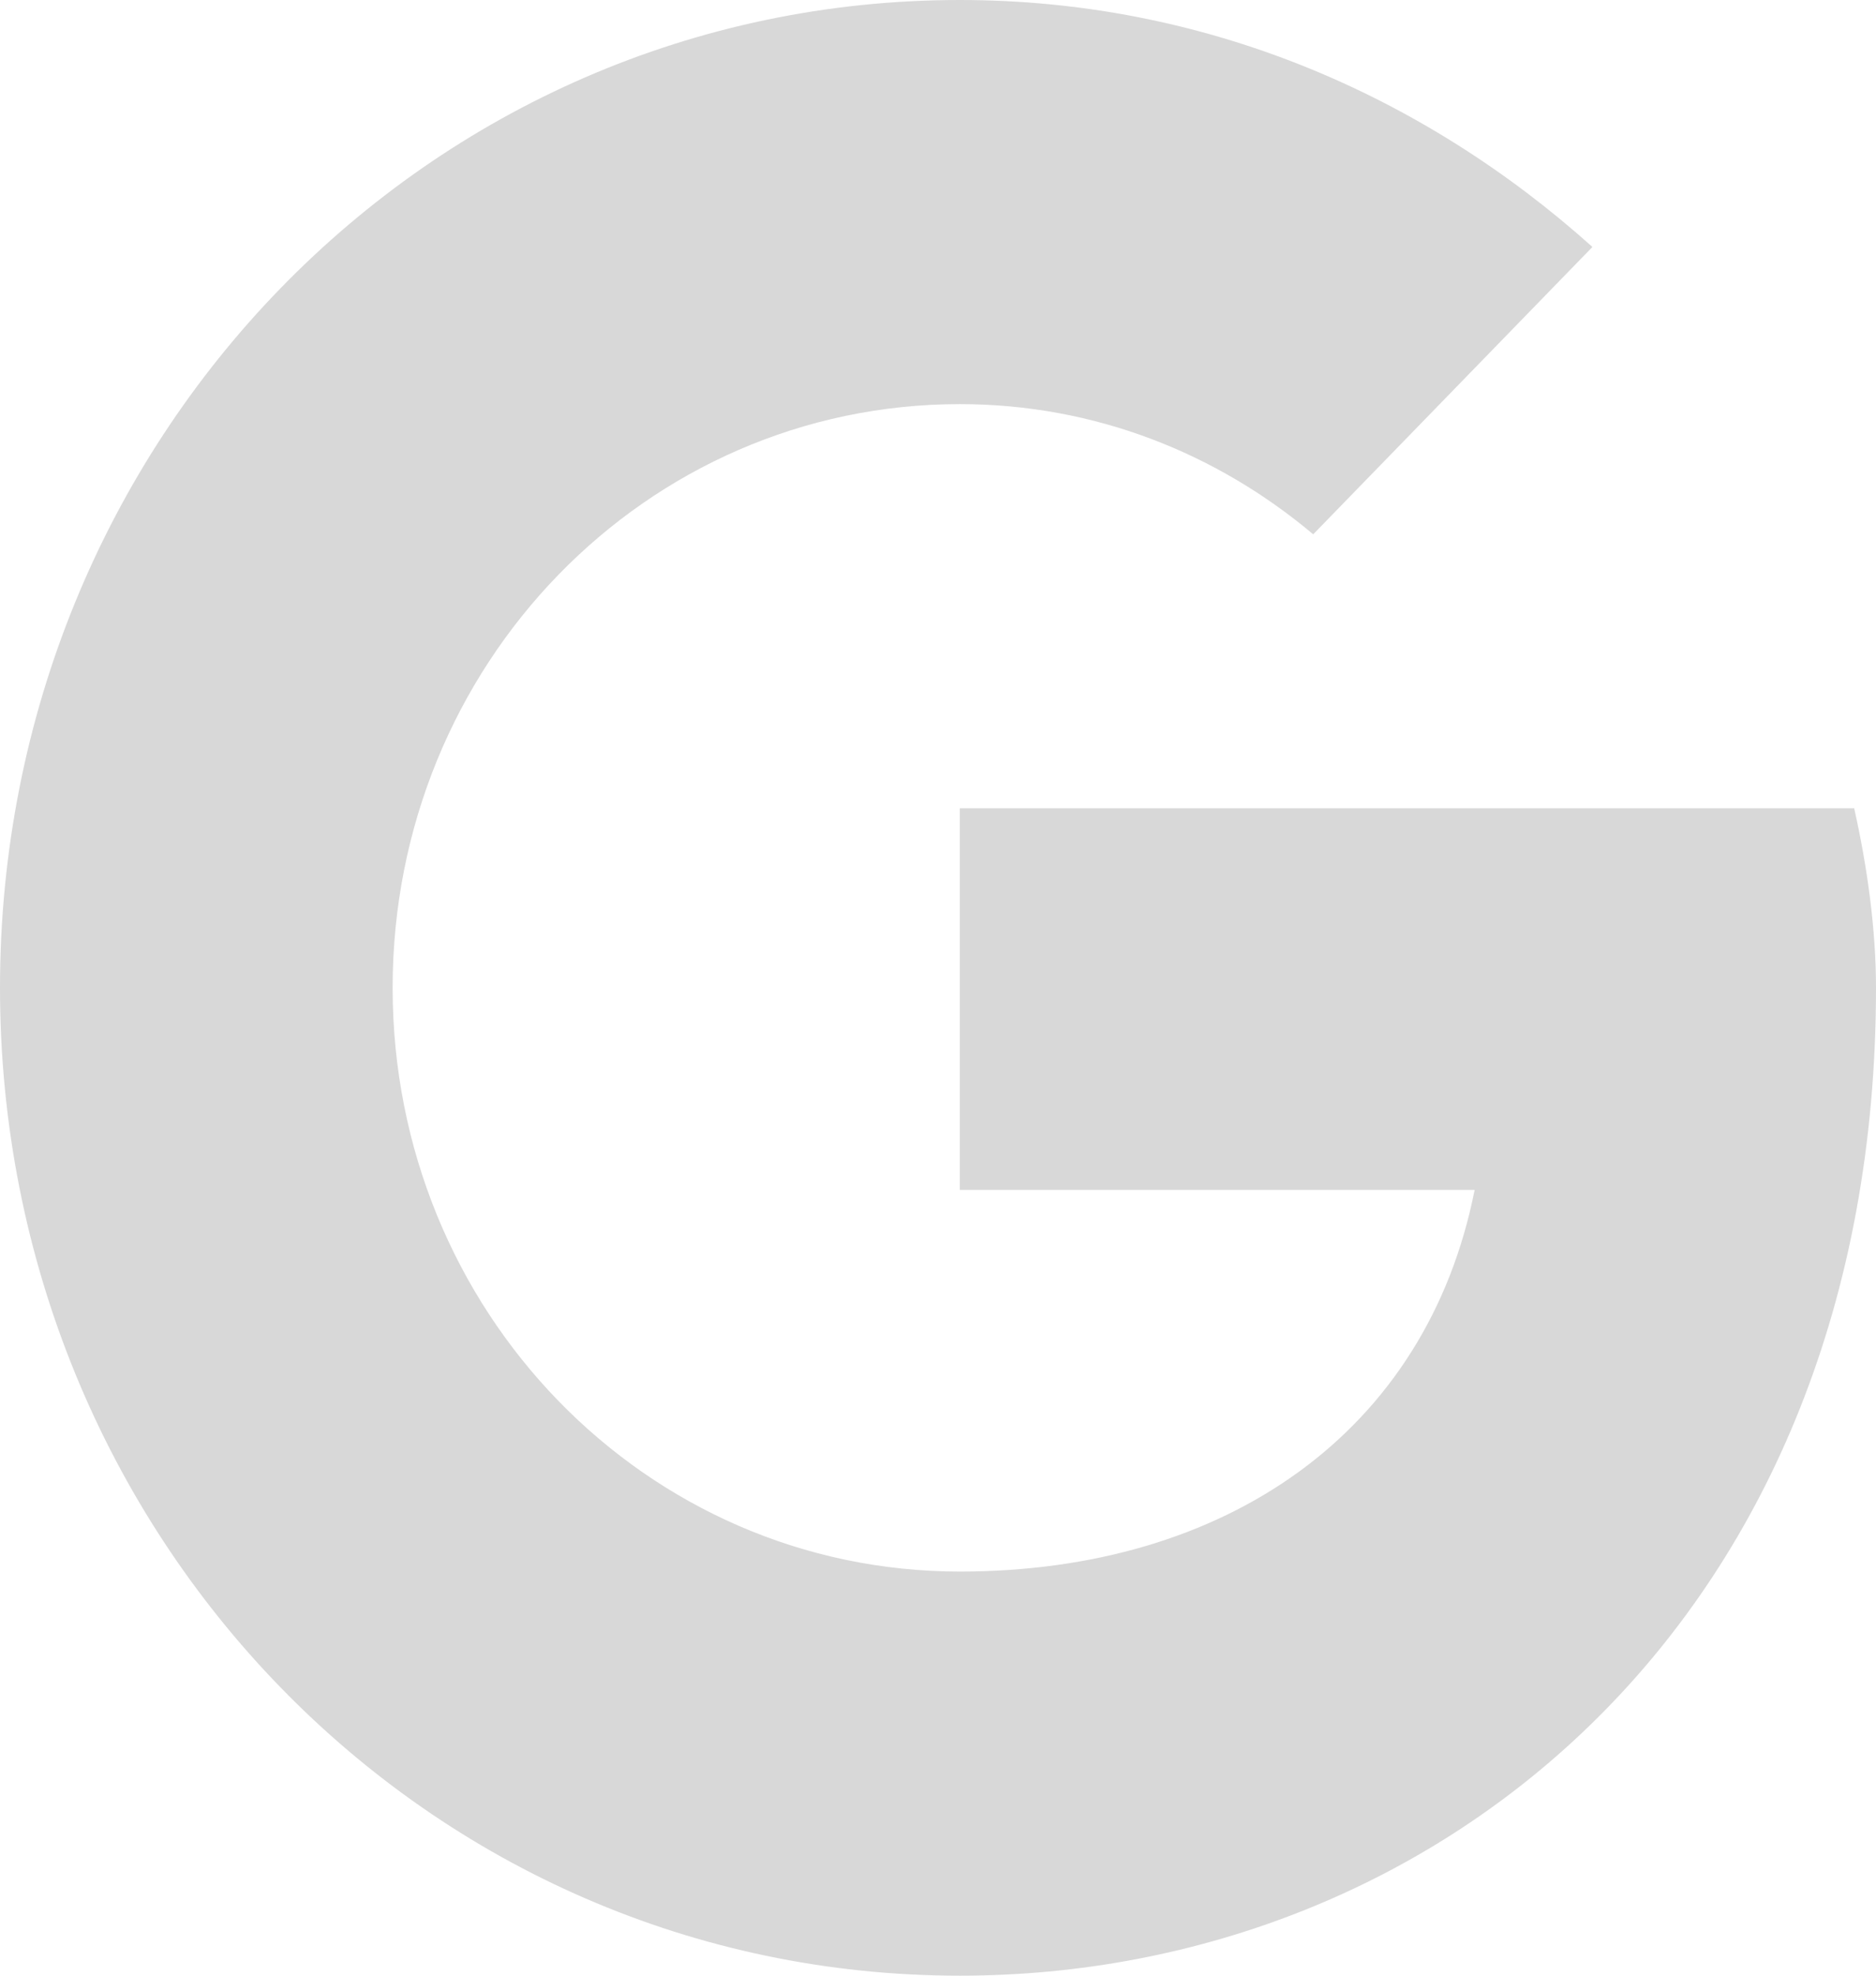
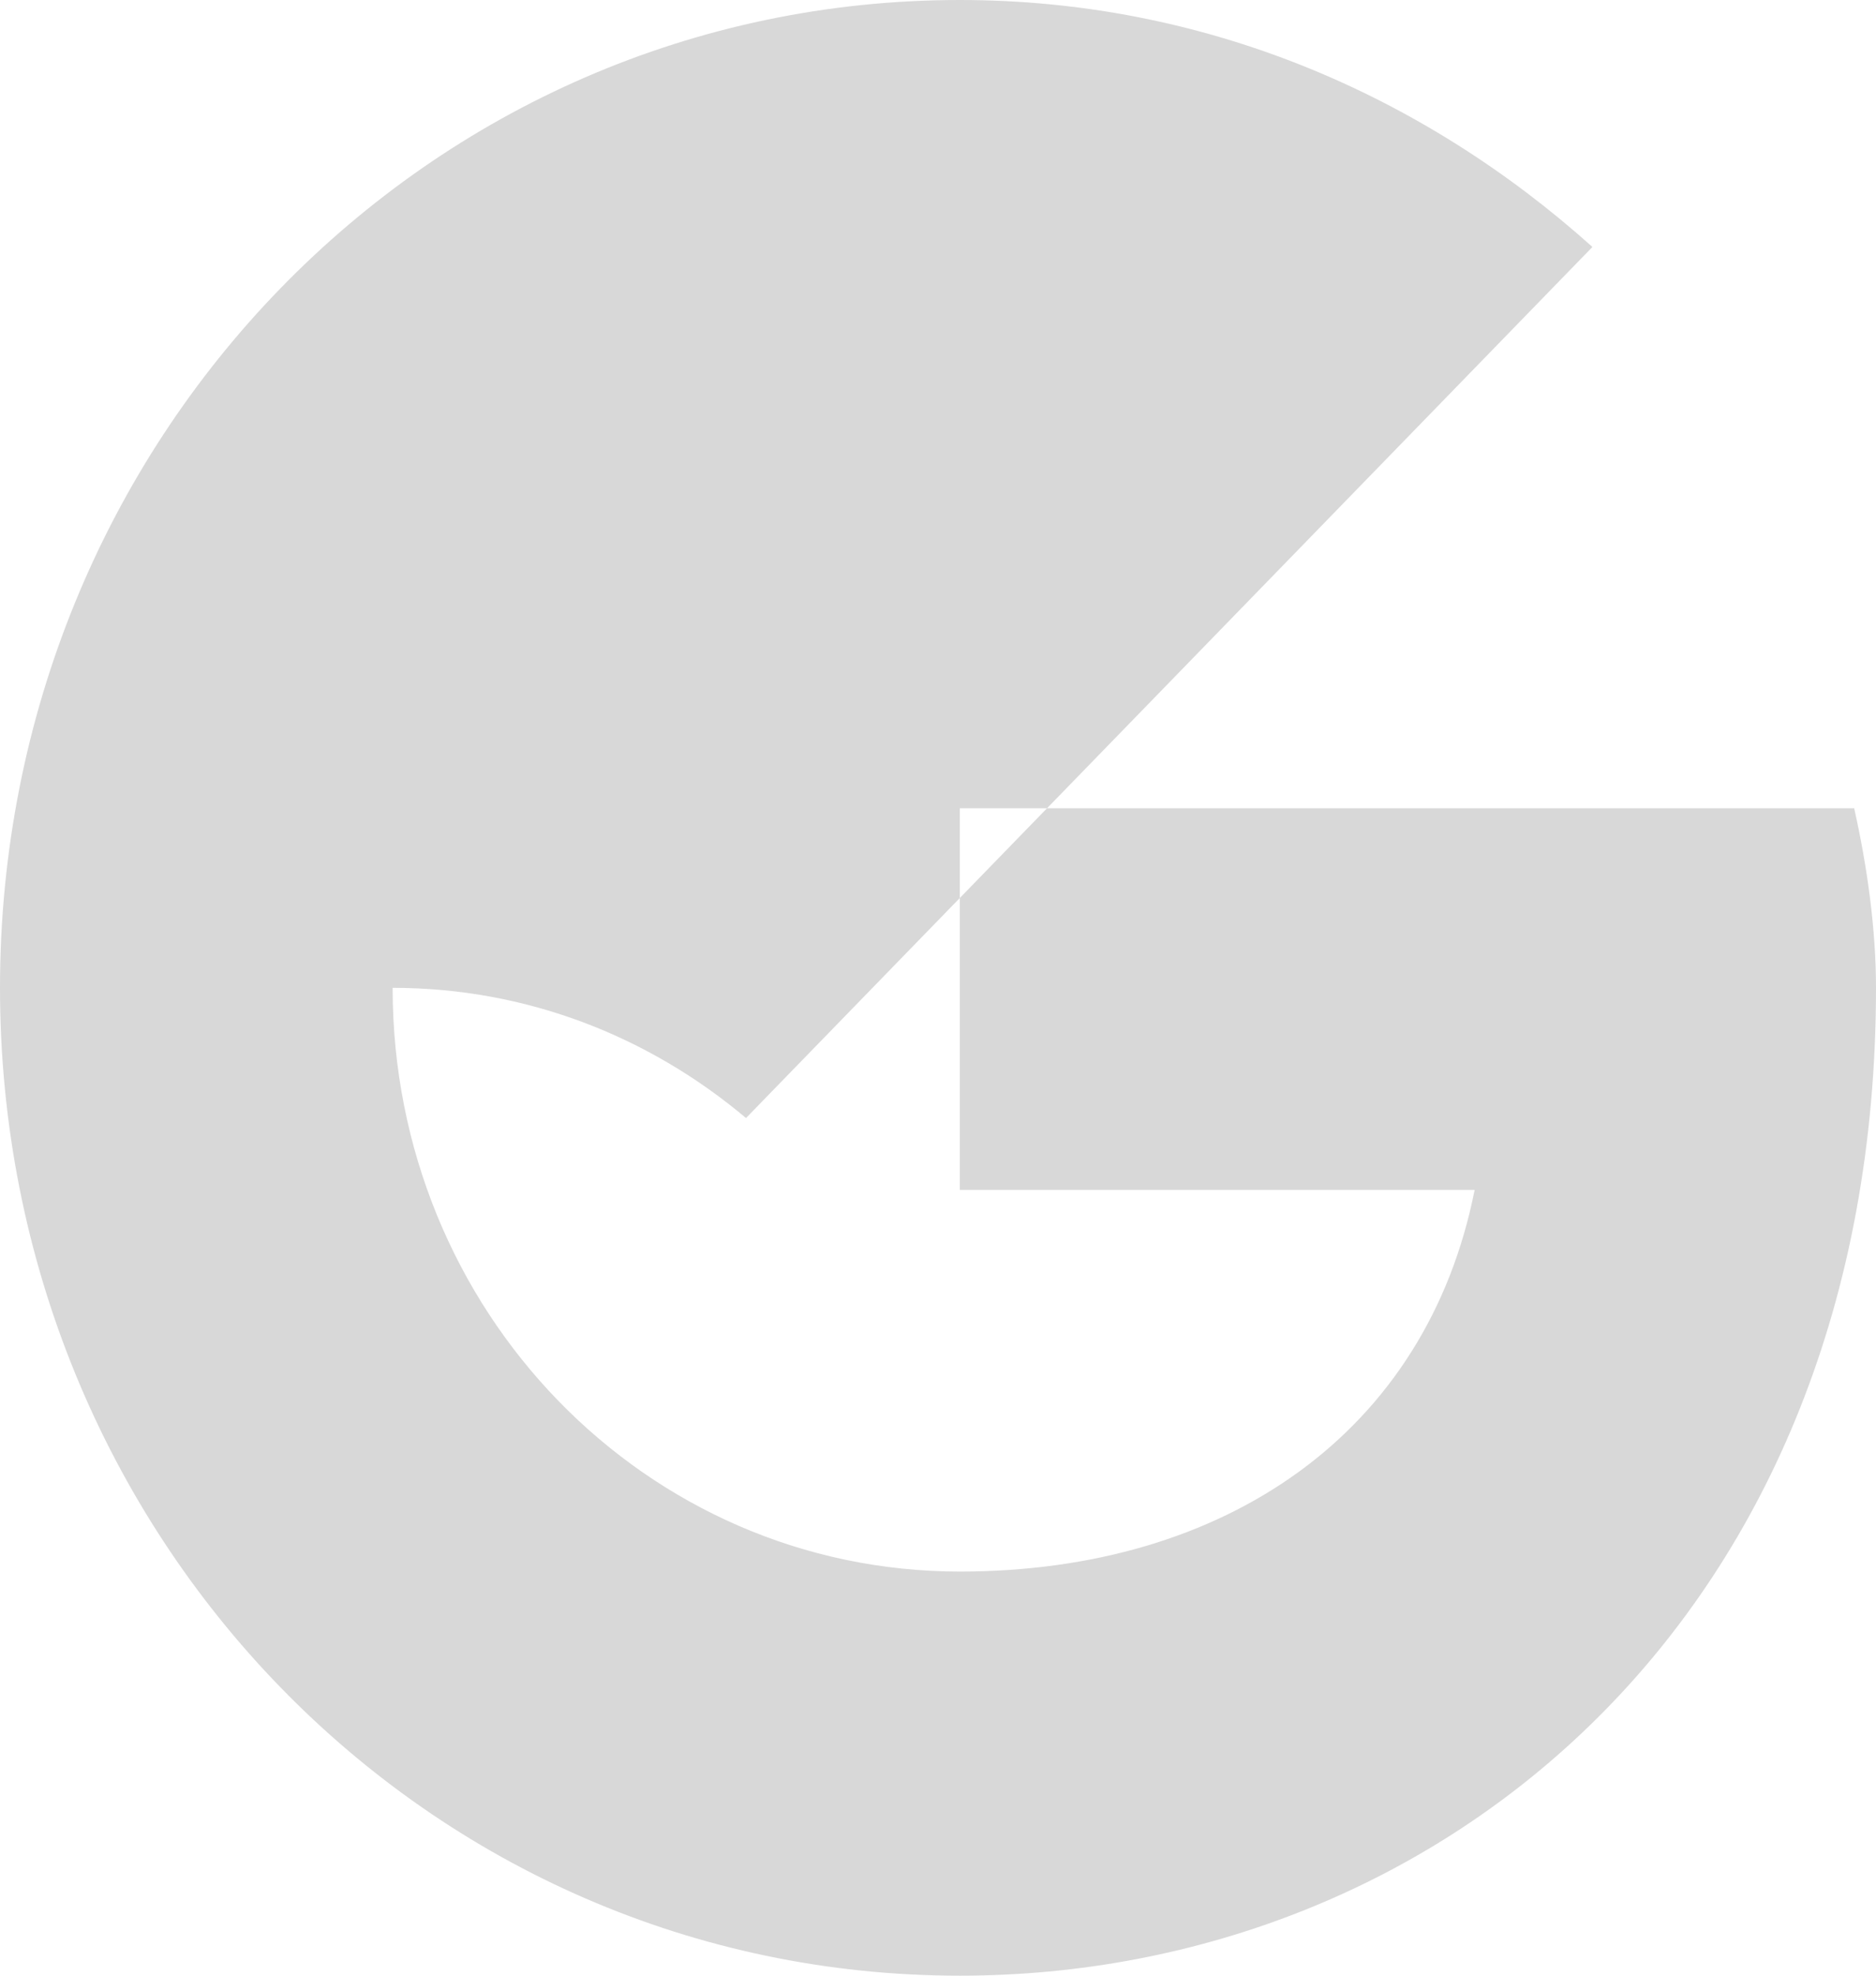
<svg xmlns="http://www.w3.org/2000/svg" xmlns:xlink="http://www.w3.org/1999/xlink" width="38" height="40" viewBox="0 0 38 40">
  <defs>
-     <path id="a" d="M37.558 16.364H19.442v7.727H29.87c-.972 4.909-5.037 7.727-10.428 7.727-6.363 0-11.489-5.273-11.489-11.818S13.08 8.182 19.442 8.182c2.74 0 5.214 1 7.158 2.636L32.256 5c-3.447-3.09-7.865-5-12.814-5C8.66 0 0 8.91 0 20s8.66 20 19.442 20C29.162 40 38 32.727 38 20c0-1.182-.177-2.455-.442-3.636z" />
+     <path id="a" d="M37.558 16.364H19.442v7.727H29.87c-.972 4.909-5.037 7.727-10.428 7.727-6.363 0-11.489-5.273-11.489-11.818c2.74 0 5.214 1 7.158 2.636L32.256 5c-3.447-3.09-7.865-5-12.814-5C8.66 0 0 8.91 0 20s8.66 20 19.442 20C29.162 40 38 32.727 38 20c0-1.182-.177-2.455-.442-3.636z" />
  </defs>
  <use fill="#D8D8D8" fill-rule="evenodd" xlink:href="#a" />
</svg>